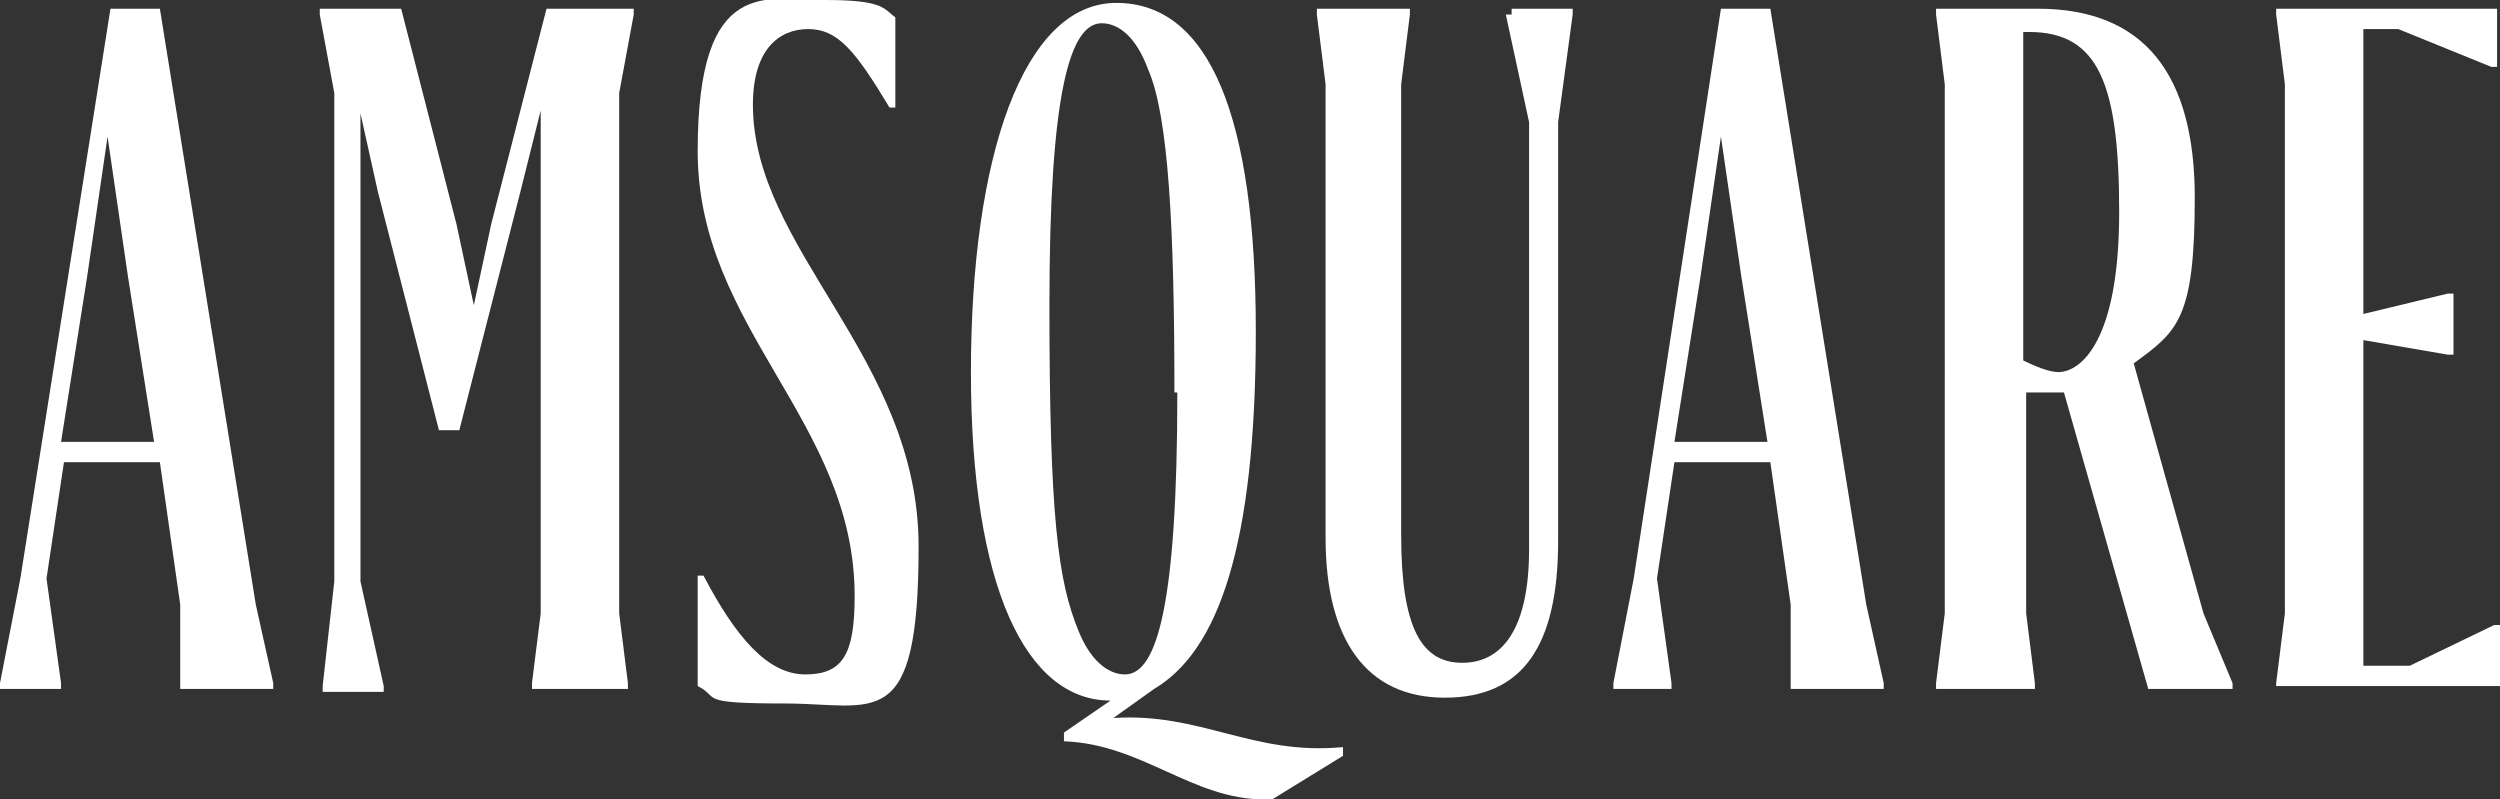
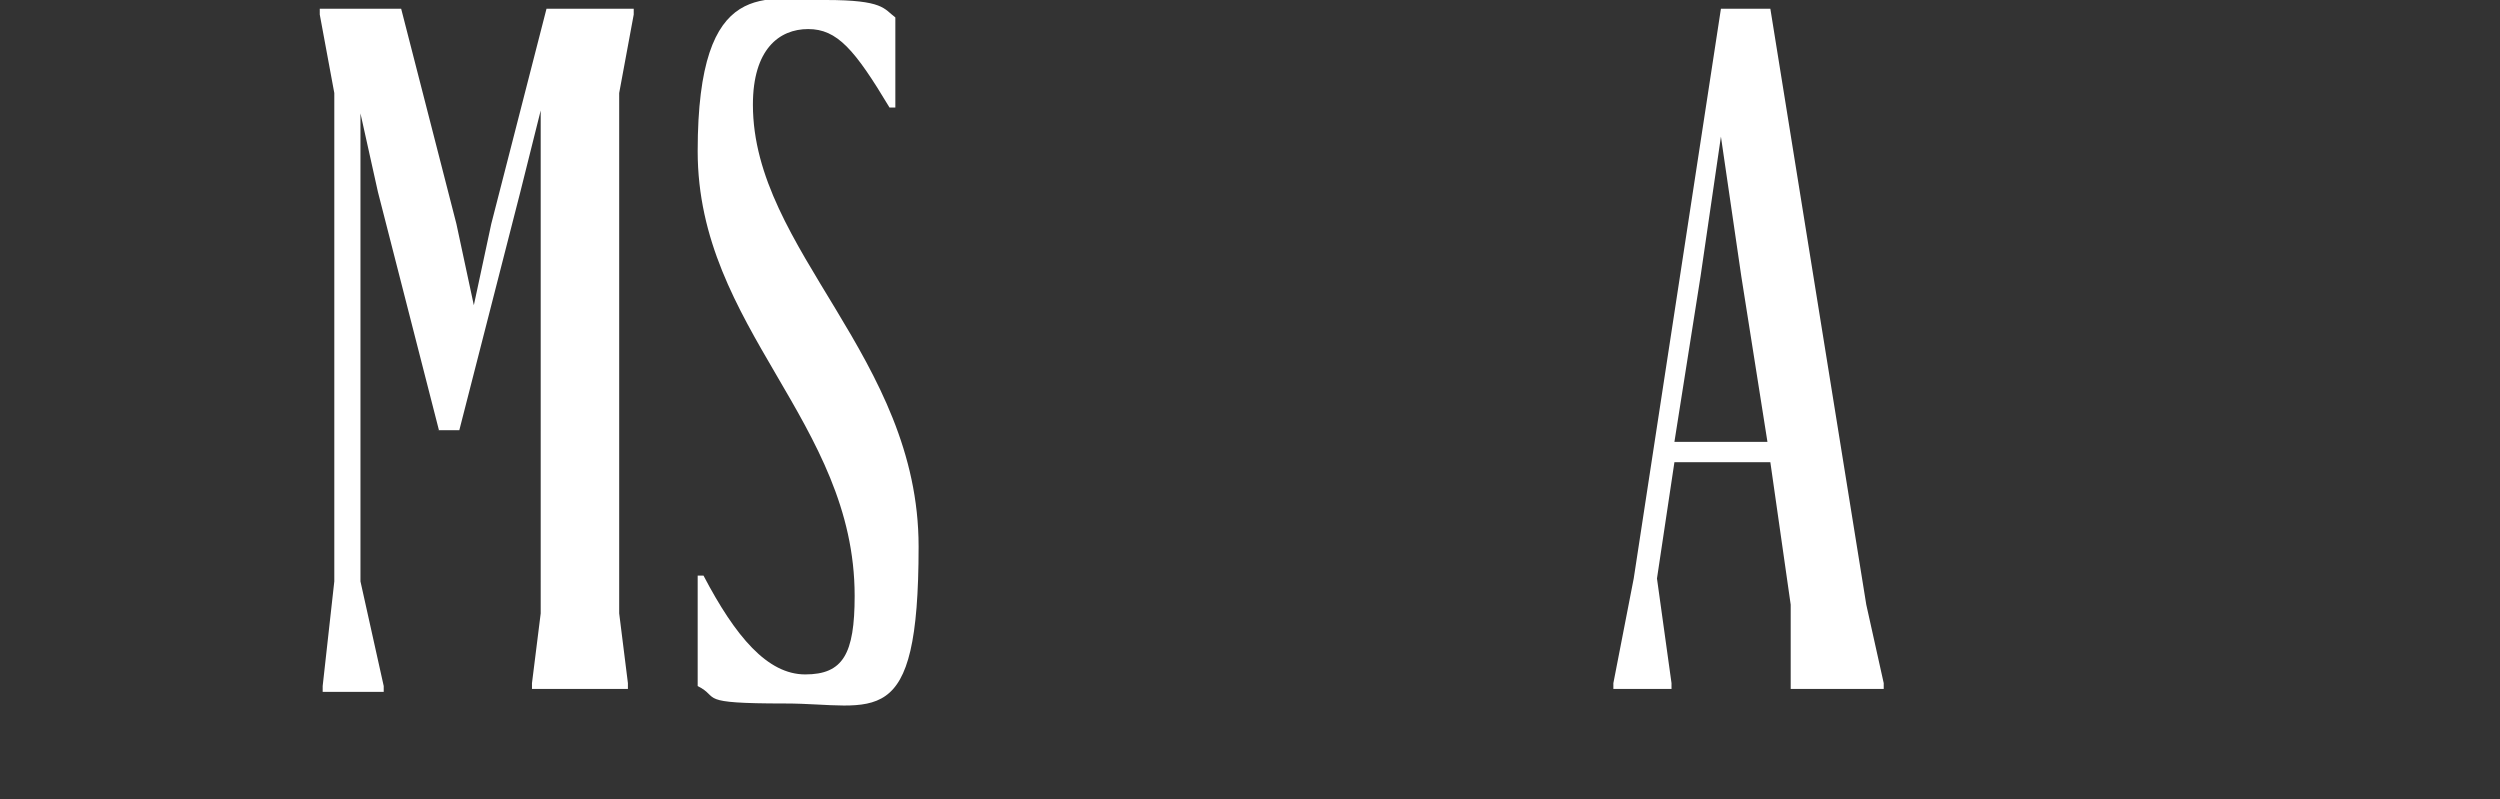
<svg xmlns="http://www.w3.org/2000/svg" id="Layer_1" version="1.1" viewBox="0 0 86 27.5">
  <rect x="0" y="0" width="86" height="27.5" fill="#333333" stroke="none" />
  <defs>
    <style>
      .st0 {
        fill: #fff;
      }
    </style>
  </defs>
-   <path class="st0" d="M5.5.3l3.3,20.5.6,2.7v.2h-3.2v-2.9c0,0-.7-4.9-.7-4.9h-3.3l-.6,4,.5,3.6v.2H0v-.2l.7-3.6L3.8.3h1.7ZM2.2,15.2h3.1l-.9-5.7-.7-4.8-.7,4.8-.9,5.7Z" />
  <path class="st0" d="M15.1,14.8l-2.1-8.2-.6-2.7v16.1l.8,3.6v.2h-2.1v-.2l.4-3.6V3.2l-.5-2.7v-.2h2.8l1.9,7.4.6,2.8.6-2.8,1.9-7.4h3v.2l-.5,2.7v17.9l.3,2.4v.2h-3.3v-.2l.3-2.4V3.8l-.7,2.8-2.1,8.2h-.9Z" />
  <path class="st0" d="M24,23.5v-3.7h.2c1.1,2.1,2.2,3.4,3.5,3.4s1.7-.7,1.7-2.7c0-6-5.4-9.2-5.4-15.3S26.4,0,28.4,0s2,.3,2.4.6v3.1h-.2c-1.2-2-1.8-2.7-2.8-2.7s-1.9.7-1.9,2.6c0,5,5.7,8.7,5.7,15.2s-1.5,5.4-4.6,5.4-2.2-.2-3-.6Z" />
-   <path class="st0" d="M43.5,27.5c-2.5,0-4.2-1.9-6.9-2v-.3l1.6-1.1h0c-2.9,0-4.8-3.9-4.8-11.3s1.8-12.7,5-12.7,4.8,3.9,4.8,11.3-1.3,11-3.5,12.3l-1.4,1c3-.2,4.8,1.3,7.9,1v.3l-2.6,1.6ZM40.4,13.5c0-5.6-.2-9.5-.9-11.1-.4-1.1-1-1.6-1.6-1.6-1.1,0-1.8,2.4-1.8,9.7s.3,9.5,1,11.2c.4,1,1,1.5,1.6,1.5,1.1,0,1.8-2.4,1.8-9.7Z" />
-   <path class="st0" d="M52,.5v-.2h2.1v.2l-.5,3.7v14.4c0,3.6-1.2,5.4-3.9,5.4s-4.1-2-4.1-5.5V2.9l-.3-2.4v-.2h3.2v.2l-.3,2.4v15.5c0,3.2.7,4.4,2.1,4.4s2.3-1.2,2.3-3.9V4.2l-.8-3.7Z" />
  <path class="st0" d="M60.9.3l3.3,20.5.6,2.7v.2h-3.2v-2.9c0,0-.7-4.9-.7-4.9h-3.3l-.6,4,.5,3.6v.2h-2v-.2l.7-3.6L59.2.3h1.7ZM57.7,15.2h3.1l-.9-5.7-.7-4.8-.7,4.8-.9,5.7Z" />
-   <path class="st0" d="M66.6,23.7v-.2l.3-2.4V2.9l-.3-2.4v-.2h3.5c3.7,0,5.4,2.3,5.4,6.5s-.6,4.6-2.1,5.7l2.4,8.6,1,2.4v.2h-2.9l-2.9-10.2c-.3,0-.6,0-.9,0h-.4v7.6l.3,2.4v.2h-3.3ZM69.6,1.1v11.3c.4.2.9.4,1.2.4.8,0,2.1-1.1,2.1-5.5s-.7-6.2-3.1-6.2h-.2Z" />
-   <path class="st0" d="M78.3,23.5l.3-2.4V2.9l-.3-2.4v-.2h7.6v2h-.2l-3.2-1.3h-1.2v9.8l2.9-.7h.2v2.1h-.2l-2.9-.5v11.2h1.6l2.9-1.4h.2v2.1h-7.7v-.2Z" />
</svg>